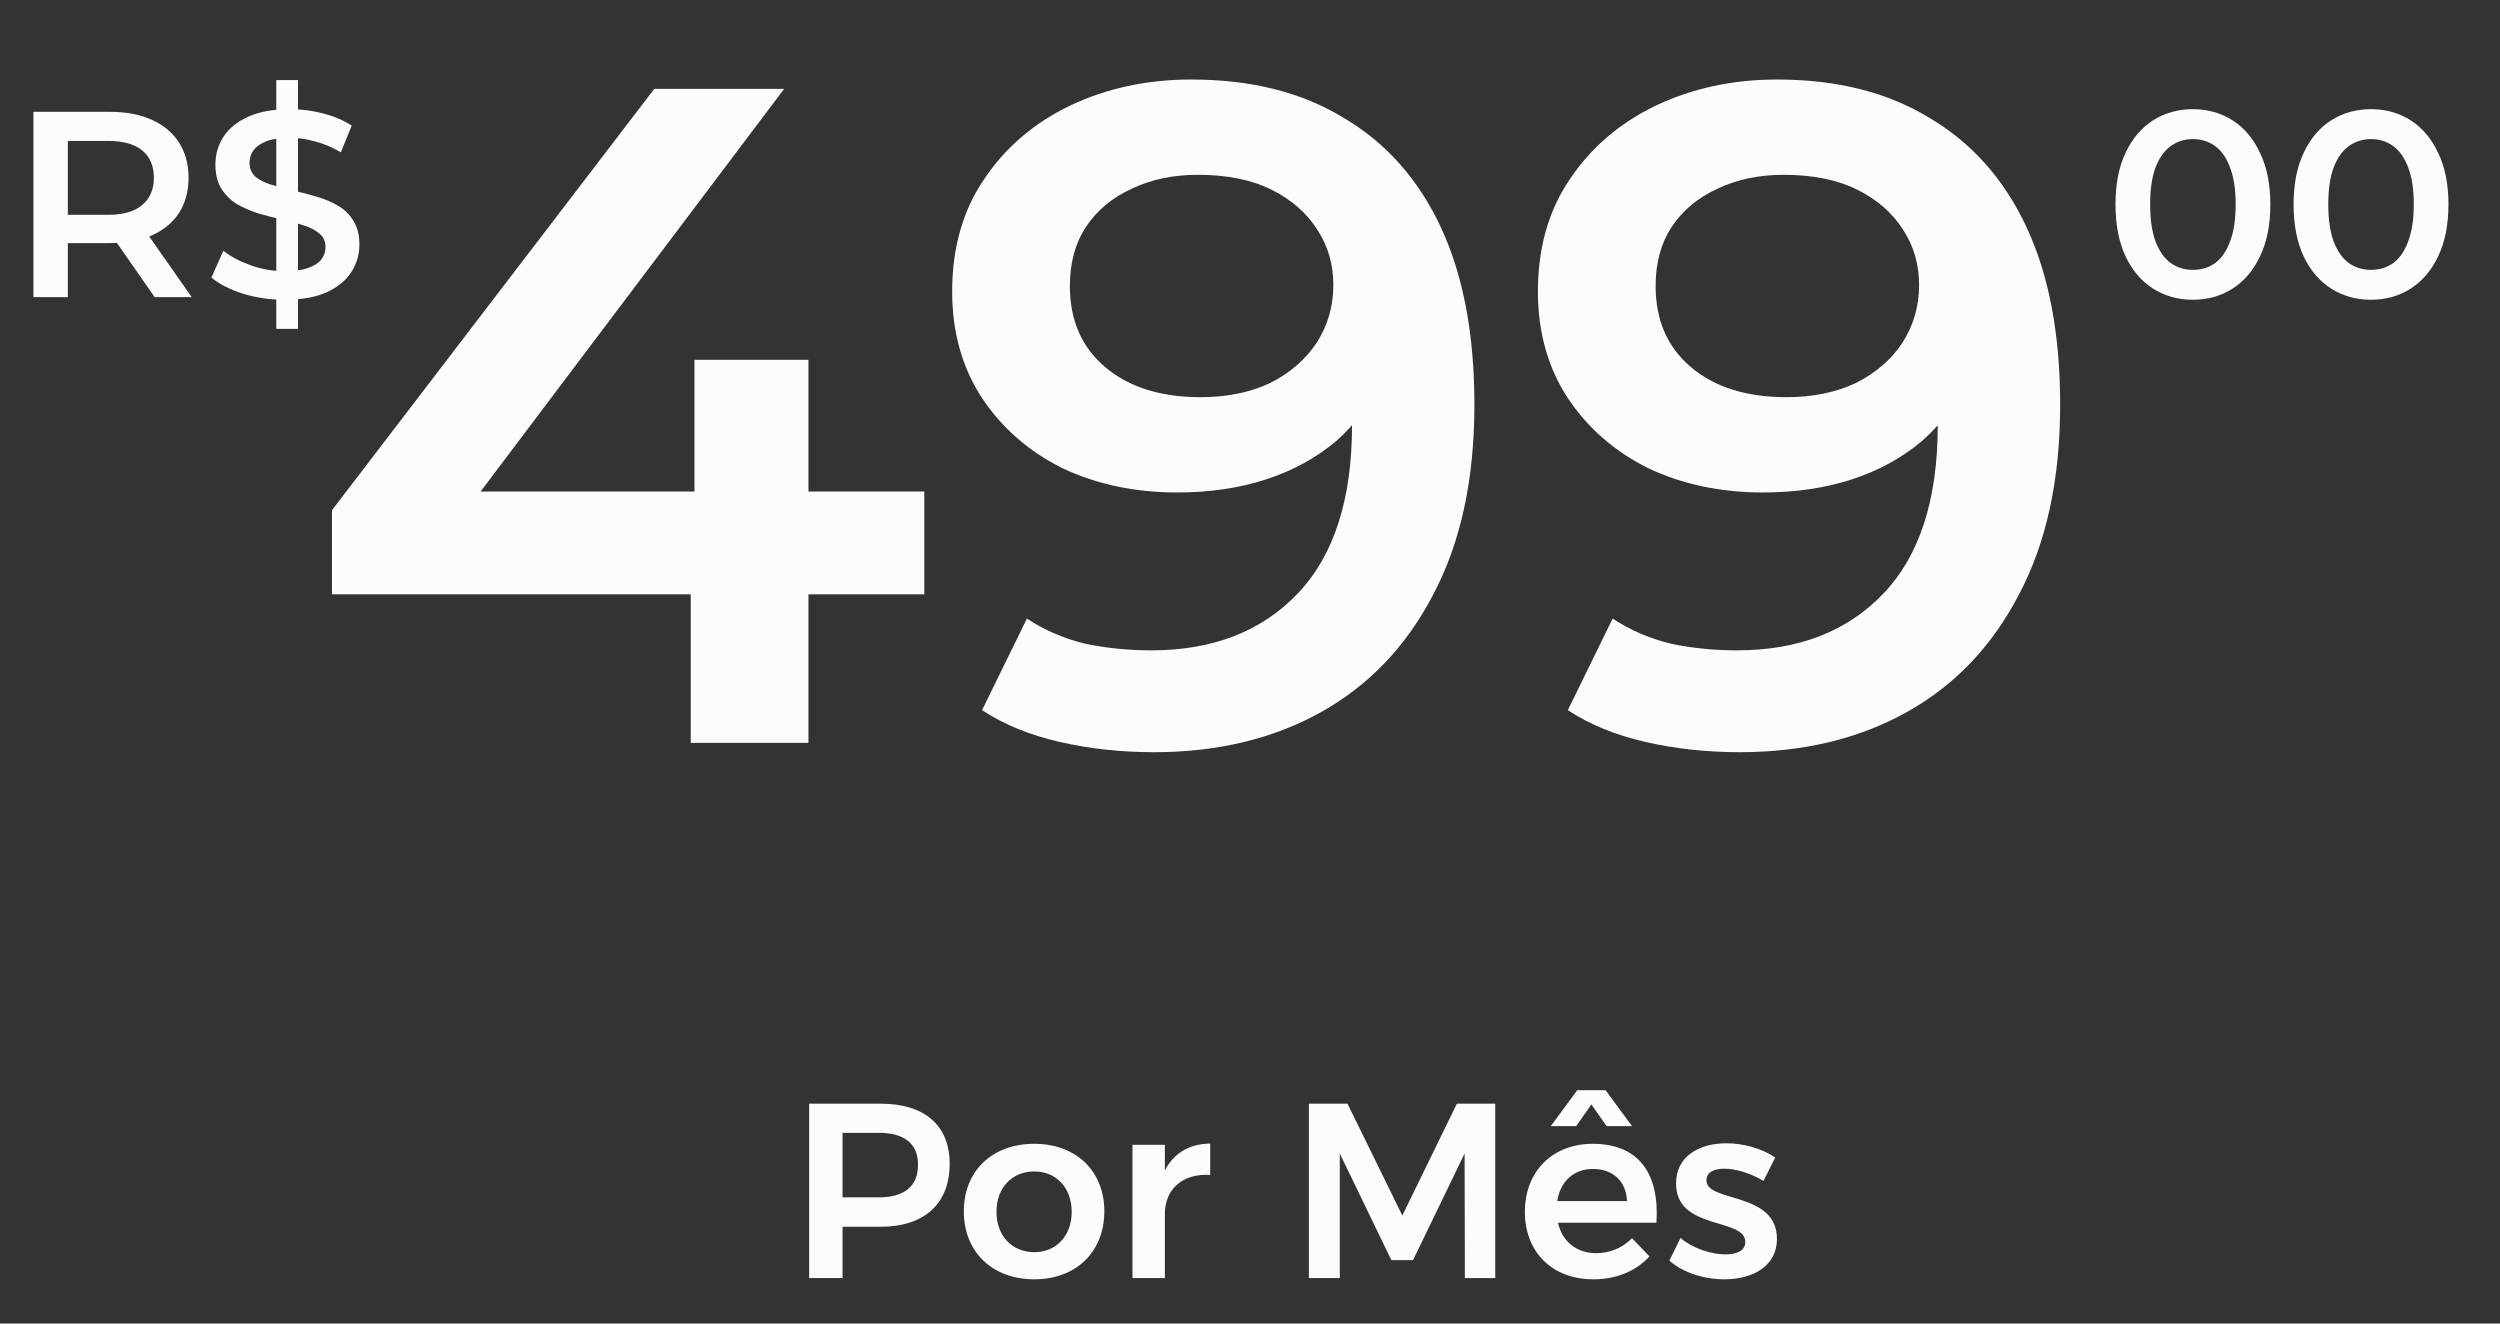
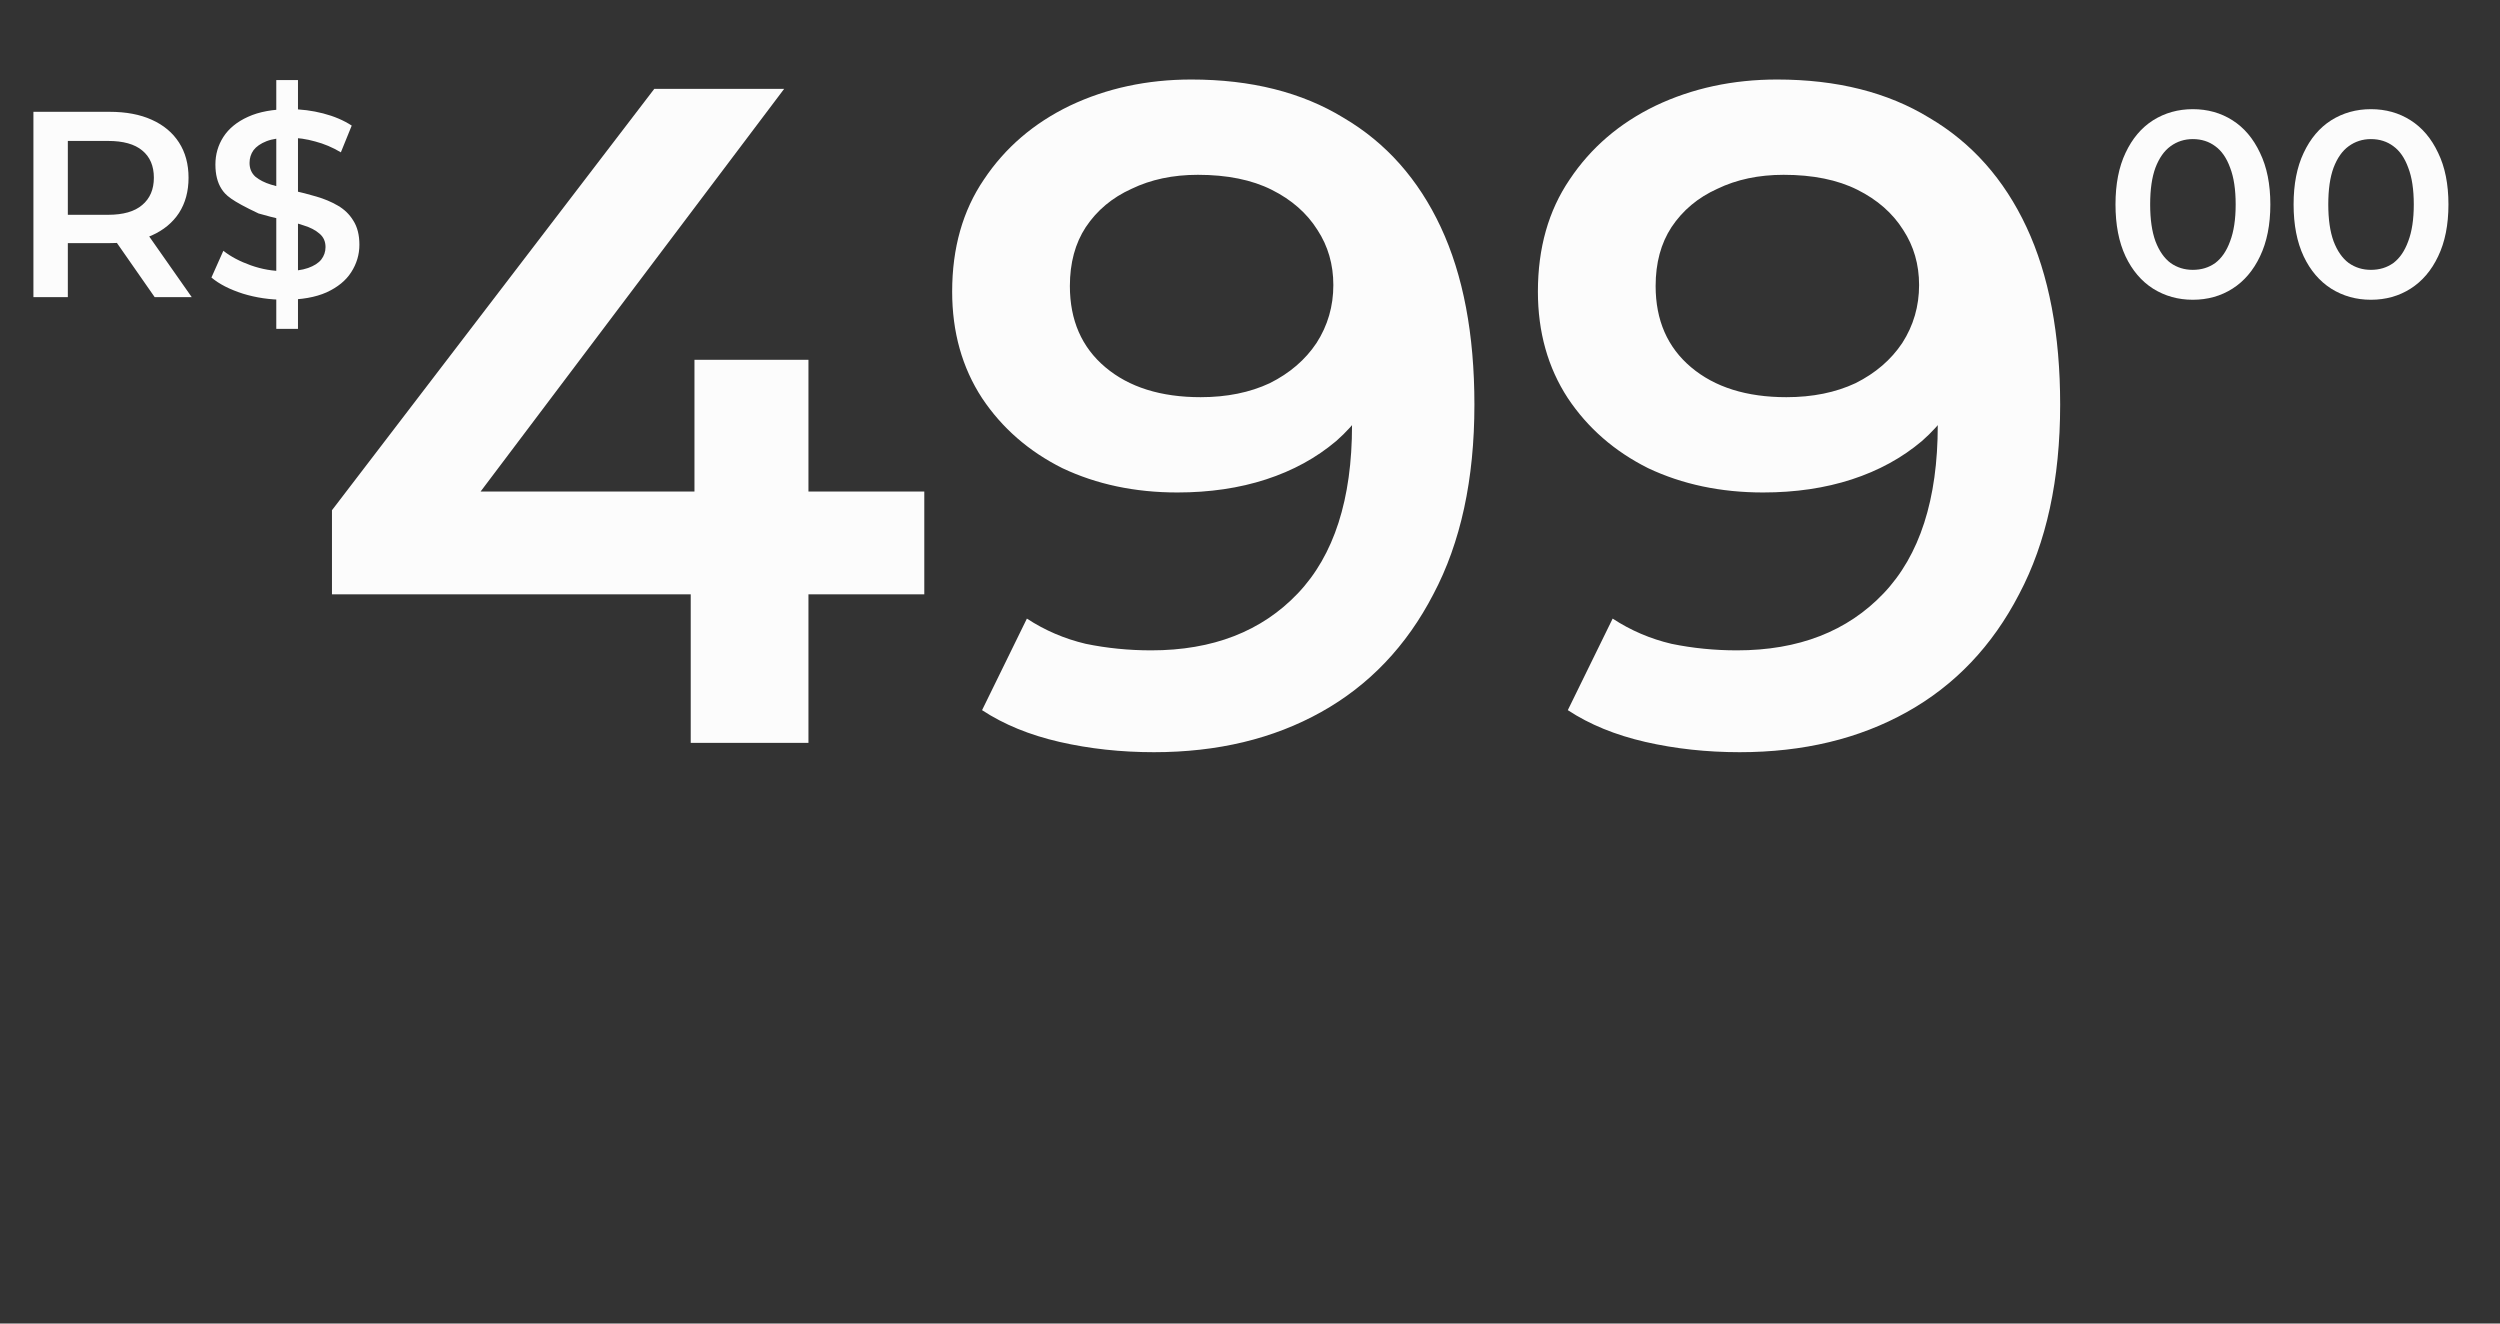
<svg xmlns="http://www.w3.org/2000/svg" width="187" height="99" viewBox="0 0 187 99" fill="none">
  <rect x="0" y="0" width="187" height="99" fill="#333333" stroke="none" />
-   <path d="M65.874 82.555C69.154 82.555 71.036 84.177 71.036 87.046C71.036 90.028 69.154 91.761 65.874 91.761H63.023V95.6H60.525V82.555H65.874ZM65.743 89.562C67.607 89.562 68.669 88.761 68.669 87.121C68.669 85.518 67.607 84.736 65.743 84.736H63.023V89.562H65.743ZM77.368 85.556C80.48 85.556 82.605 87.587 82.605 90.606C82.605 93.643 80.48 95.693 77.368 95.693C74.219 95.693 72.094 93.643 72.094 90.606C72.094 87.587 74.219 85.556 77.368 85.556ZM77.368 87.624C75.691 87.624 74.536 88.854 74.536 90.643C74.536 92.432 75.691 93.662 77.368 93.662C79.008 93.662 80.164 92.432 80.164 90.643C80.164 88.854 79.008 87.624 77.368 87.624ZM87.132 87.55C87.803 86.245 88.977 85.556 90.524 85.537V87.885C88.418 87.755 87.132 88.984 87.132 90.792V95.6H84.709V85.63H87.132V87.55ZM97.906 82.555H100.794L104.894 90.923L108.975 82.555H111.845V95.6H109.571L109.553 86.282L105.695 94.258H104.074L100.216 86.282V95.6H97.906V82.555ZM119.036 82.611L117.9 84.233H115.999L117.974 81.549H120.099L122.074 84.233H120.173L119.036 82.611ZM119.13 85.556C122.633 85.556 124.143 87.848 123.9 91.463H116.539C116.856 92.879 117.937 93.737 119.391 93.737C120.415 93.737 121.366 93.345 122.074 92.618L123.379 93.979C122.391 95.06 120.937 95.693 119.186 95.693C116.092 95.693 114.061 93.643 114.061 90.643C114.061 87.606 116.148 85.556 119.13 85.556ZM116.483 89.842H121.701C121.645 88.37 120.658 87.438 119.148 87.438C117.713 87.438 116.707 88.37 116.483 89.842ZM131.91 88.332C130.941 87.755 129.841 87.419 128.984 87.419C128.201 87.419 127.642 87.68 127.642 88.295C127.642 89.972 132.916 89.096 132.916 92.674C132.916 94.706 131.109 95.693 128.984 95.693C127.475 95.693 125.909 95.209 124.866 94.296L125.704 92.6C126.617 93.382 127.996 93.83 129.077 93.83C129.916 93.83 130.549 93.55 130.549 92.898C130.549 91.053 125.35 92.059 125.369 88.519C125.369 86.469 127.121 85.518 129.133 85.518C130.438 85.518 131.798 85.91 132.786 86.581L131.91 88.332Z" fill="#FCFCFC" />
  <path d="M24.831 44.454V38.165L48.941 6.647H58.655L34.894 38.165L30.352 36.767H69.137V44.454H24.831ZM51.666 55.566V44.454L51.946 36.767V26.913H60.472V55.566H51.666ZM89.112 5.948C93.584 5.948 97.381 6.903 100.503 8.814C103.671 10.677 106.093 13.403 107.771 16.99C109.448 20.577 110.286 25.003 110.286 30.268C110.286 35.858 109.262 40.587 107.212 44.454C105.208 48.321 102.413 51.256 98.826 53.259C95.238 55.263 91.069 56.264 86.317 56.264C83.847 56.264 81.495 56.008 79.258 55.496C77.022 54.983 75.088 54.191 73.458 53.12L76.812 46.271C78.163 47.156 79.631 47.785 81.215 48.158C82.799 48.484 84.43 48.647 86.107 48.647C90.719 48.647 94.376 47.226 97.079 44.384C99.781 41.542 101.132 37.349 101.132 31.805C101.132 30.92 101.108 29.895 101.062 28.73C101.015 27.519 100.852 26.308 100.573 25.096L103.368 28.171C102.576 30.081 101.435 31.689 99.944 32.993C98.453 34.251 96.706 35.206 94.703 35.858C92.699 36.511 90.486 36.837 88.064 36.837C84.895 36.837 82.03 36.231 79.468 35.02C76.952 33.762 74.949 32.015 73.458 29.779C71.967 27.496 71.222 24.84 71.222 21.812C71.222 18.551 72.014 15.755 73.598 13.426C75.182 11.05 77.325 9.21 80.027 7.905C82.776 6.601 85.804 5.948 89.112 5.948ZM89.601 13.076C87.737 13.076 86.084 13.426 84.639 14.125C83.195 14.777 82.054 15.732 81.215 16.99C80.423 18.201 80.027 19.669 80.027 21.393C80.027 23.955 80.912 25.982 82.683 27.472C84.453 28.963 86.829 29.709 89.811 29.709C91.767 29.709 93.491 29.359 94.982 28.66C96.473 27.915 97.638 26.913 98.476 25.655C99.315 24.351 99.734 22.907 99.734 21.323C99.734 19.785 99.338 18.411 98.546 17.2C97.754 15.942 96.613 14.94 95.122 14.195C93.631 13.449 91.791 13.076 89.601 13.076ZM132.925 5.948C137.398 5.948 141.195 6.903 144.316 8.814C147.484 10.677 149.907 13.403 151.584 16.99C153.261 20.577 154.1 25.003 154.1 30.268C154.1 35.858 153.075 40.587 151.025 44.454C149.022 48.321 146.227 51.256 142.639 53.259C139.052 55.263 134.882 56.264 130.13 56.264C127.661 56.264 125.308 56.008 123.072 55.496C120.836 54.983 118.902 54.191 117.272 53.12L120.626 46.271C121.977 47.156 123.445 47.785 125.029 48.158C126.613 48.484 128.243 48.647 129.92 48.647C134.533 48.647 138.19 47.226 140.892 44.384C143.594 41.542 144.945 37.349 144.945 31.805C144.945 30.92 144.922 29.895 144.875 28.73C144.829 27.519 144.666 26.308 144.386 25.096L147.182 28.171C146.39 30.081 145.248 31.689 143.757 32.993C142.266 34.251 140.519 35.206 138.516 35.858C136.513 36.511 134.3 36.837 131.877 36.837C128.709 36.837 125.844 36.231 123.282 35.02C120.766 33.762 118.762 32.015 117.272 29.779C115.781 27.496 115.035 24.84 115.035 21.812C115.035 18.551 115.827 15.755 117.411 13.426C118.995 11.05 121.138 9.21 123.841 7.905C126.589 6.601 129.618 5.948 132.925 5.948ZM133.415 13.076C131.551 13.076 129.897 13.426 128.453 14.125C127.009 14.777 125.867 15.732 125.029 16.99C124.237 18.201 123.841 19.669 123.841 21.393C123.841 23.955 124.726 25.982 126.496 27.472C128.267 28.963 130.643 29.709 133.624 29.709C135.581 29.709 137.305 29.359 138.796 28.66C140.286 27.915 141.451 26.913 142.29 25.655C143.128 24.351 143.548 22.907 143.548 21.323C143.548 19.785 143.152 18.411 142.36 17.2C141.568 15.942 140.426 14.94 138.935 14.195C137.445 13.449 135.604 13.076 133.415 13.076Z" fill="#FCFCFC" />
-   <path d="M2.5 22.224V8.364H8.202C9.43 8.364 10.479 8.562 11.351 8.958C12.235 9.354 12.915 9.922 13.39 10.661C13.865 11.4 14.103 12.278 14.103 13.294C14.103 14.311 13.865 15.189 13.39 15.928C12.915 16.654 12.235 17.215 11.351 17.611C10.479 17.994 9.43 18.185 8.202 18.185H3.926L5.074 17.017V22.224H2.5ZM11.569 22.224L8.064 17.195H10.816L14.341 22.224H11.569ZM5.074 17.294L3.926 16.067H8.084C9.219 16.067 10.07 15.822 10.638 15.334C11.219 14.845 11.509 14.166 11.509 13.294C11.509 12.41 11.219 11.73 10.638 11.255C10.07 10.78 9.219 10.542 8.084 10.542H3.926L5.074 9.275V17.294ZM20.666 24.601V5.988H22.289V24.601H20.666ZM21.279 22.422C20.197 22.422 19.161 22.271 18.171 21.967C17.181 21.65 16.395 21.248 15.815 20.759L16.706 18.759C17.26 19.195 17.946 19.558 18.765 19.848C19.583 20.139 20.422 20.284 21.279 20.284C22.006 20.284 22.593 20.205 23.042 20.046C23.491 19.888 23.82 19.677 24.032 19.413C24.243 19.136 24.349 18.825 24.349 18.482C24.349 18.06 24.197 17.723 23.893 17.472C23.59 17.208 23.194 17.004 22.705 16.858C22.23 16.7 21.695 16.555 21.101 16.423C20.52 16.291 19.933 16.139 19.339 15.967C18.758 15.783 18.224 15.552 17.735 15.274C17.26 14.984 16.871 14.601 16.567 14.126C16.263 13.651 16.112 13.044 16.112 12.305C16.112 11.552 16.31 10.866 16.706 10.245C17.115 9.612 17.729 9.11 18.547 8.74C19.379 8.358 20.428 8.166 21.695 8.166C22.527 8.166 23.352 8.272 24.17 8.483C24.989 8.694 25.701 8.998 26.309 9.394L25.497 11.394C24.877 11.024 24.236 10.754 23.576 10.582C22.916 10.397 22.283 10.305 21.675 10.305C20.963 10.305 20.382 10.39 19.933 10.562C19.497 10.734 19.174 10.958 18.963 11.235C18.765 11.512 18.666 11.829 18.666 12.186C18.666 12.608 18.811 12.951 19.101 13.215C19.405 13.466 19.794 13.664 20.27 13.809C20.758 13.954 21.299 14.1 21.893 14.245C22.487 14.377 23.075 14.529 23.655 14.7C24.25 14.872 24.784 15.096 25.259 15.373C25.748 15.651 26.137 16.027 26.427 16.502C26.731 16.977 26.883 17.578 26.883 18.304C26.883 19.043 26.678 19.73 26.269 20.363C25.873 20.984 25.259 21.485 24.428 21.868C23.596 22.238 22.547 22.422 21.279 22.422Z" fill="#FCFCFC" />
+   <path d="M2.5 22.224V8.364H8.202C9.43 8.364 10.479 8.562 11.351 8.958C12.235 9.354 12.915 9.922 13.39 10.661C13.865 11.4 14.103 12.278 14.103 13.294C14.103 14.311 13.865 15.189 13.39 15.928C12.915 16.654 12.235 17.215 11.351 17.611C10.479 17.994 9.43 18.185 8.202 18.185H3.926L5.074 17.017V22.224H2.5ZM11.569 22.224L8.064 17.195H10.816L14.341 22.224H11.569ZM5.074 17.294L3.926 16.067H8.084C9.219 16.067 10.07 15.822 10.638 15.334C11.219 14.845 11.509 14.166 11.509 13.294C11.509 12.41 11.219 11.73 10.638 11.255C10.07 10.78 9.219 10.542 8.084 10.542H3.926L5.074 9.275V17.294ZM20.666 24.601V5.988H22.289V24.601H20.666ZM21.279 22.422C20.197 22.422 19.161 22.271 18.171 21.967C17.181 21.65 16.395 21.248 15.815 20.759L16.706 18.759C17.26 19.195 17.946 19.558 18.765 19.848C19.583 20.139 20.422 20.284 21.279 20.284C22.006 20.284 22.593 20.205 23.042 20.046C23.491 19.888 23.82 19.677 24.032 19.413C24.243 19.136 24.349 18.825 24.349 18.482C24.349 18.06 24.197 17.723 23.893 17.472C23.59 17.208 23.194 17.004 22.705 16.858C22.23 16.7 21.695 16.555 21.101 16.423C20.52 16.291 19.933 16.139 19.339 15.967C17.26 14.984 16.871 14.601 16.567 14.126C16.263 13.651 16.112 13.044 16.112 12.305C16.112 11.552 16.31 10.866 16.706 10.245C17.115 9.612 17.729 9.11 18.547 8.74C19.379 8.358 20.428 8.166 21.695 8.166C22.527 8.166 23.352 8.272 24.17 8.483C24.989 8.694 25.701 8.998 26.309 9.394L25.497 11.394C24.877 11.024 24.236 10.754 23.576 10.582C22.916 10.397 22.283 10.305 21.675 10.305C20.963 10.305 20.382 10.39 19.933 10.562C19.497 10.734 19.174 10.958 18.963 11.235C18.765 11.512 18.666 11.829 18.666 12.186C18.666 12.608 18.811 12.951 19.101 13.215C19.405 13.466 19.794 13.664 20.27 13.809C20.758 13.954 21.299 14.1 21.893 14.245C22.487 14.377 23.075 14.529 23.655 14.7C24.25 14.872 24.784 15.096 25.259 15.373C25.748 15.651 26.137 16.027 26.427 16.502C26.731 16.977 26.883 17.578 26.883 18.304C26.883 19.043 26.678 19.73 26.269 20.363C25.873 20.984 25.259 21.485 24.428 21.868C23.596 22.238 22.547 22.422 21.279 22.422Z" fill="#FCFCFC" />
  <path d="M164.02 22.422C162.925 22.422 161.935 22.145 161.05 21.591C160.179 21.036 159.493 20.231 158.991 19.175C158.489 18.106 158.239 16.812 158.239 15.294C158.239 13.776 158.489 12.489 158.991 11.433C159.493 10.364 160.179 9.552 161.05 8.998C161.935 8.443 162.925 8.166 164.02 8.166C165.129 8.166 166.119 8.443 166.99 8.998C167.861 9.552 168.548 10.364 169.049 11.433C169.564 12.489 169.822 13.776 169.822 15.294C169.822 16.812 169.564 18.106 169.049 19.175C168.548 20.231 167.861 21.036 166.99 21.591C166.119 22.145 165.129 22.422 164.02 22.422ZM164.02 20.185C164.667 20.185 165.228 20.013 165.703 19.67C166.178 19.314 166.548 18.773 166.812 18.047C167.089 17.321 167.228 16.403 167.228 15.294C167.228 14.172 167.089 13.255 166.812 12.542C166.548 11.816 166.178 11.281 165.703 10.938C165.228 10.582 164.667 10.404 164.02 10.404C163.4 10.404 162.845 10.582 162.357 10.938C161.882 11.281 161.506 11.816 161.228 12.542C160.964 13.255 160.832 14.172 160.832 15.294C160.832 16.403 160.964 17.321 161.228 18.047C161.506 18.773 161.882 19.314 162.357 19.67C162.845 20.013 163.4 20.185 164.02 20.185ZM177.343 22.422C176.247 22.422 175.257 22.145 174.373 21.591C173.502 21.036 172.815 20.231 172.314 19.175C171.812 18.106 171.561 16.812 171.561 15.294C171.561 13.776 171.812 12.489 172.314 11.433C172.815 10.364 173.502 9.552 174.373 8.998C175.257 8.443 176.247 8.166 177.343 8.166C178.452 8.166 179.442 8.443 180.313 8.998C181.184 9.552 181.871 10.364 182.372 11.433C182.887 12.489 183.144 13.776 183.144 15.294C183.144 16.812 182.887 18.106 182.372 19.175C181.871 20.231 181.184 21.036 180.313 21.591C179.442 22.145 178.452 22.422 177.343 22.422ZM177.343 20.185C177.99 20.185 178.551 20.013 179.026 19.67C179.501 19.314 179.871 18.773 180.135 18.047C180.412 17.321 180.551 16.403 180.551 15.294C180.551 14.172 180.412 13.255 180.135 12.542C179.871 11.816 179.501 11.281 179.026 10.938C178.551 10.582 177.99 10.404 177.343 10.404C176.722 10.404 176.168 10.582 175.68 10.938C175.204 11.281 174.828 11.816 174.551 12.542C174.287 13.255 174.155 14.172 174.155 15.294C174.155 16.403 174.287 17.321 174.551 18.047C174.828 18.773 175.204 19.314 175.68 19.67C176.168 20.013 176.722 20.185 177.343 20.185Z" fill="#FCFCFC" />
</svg>